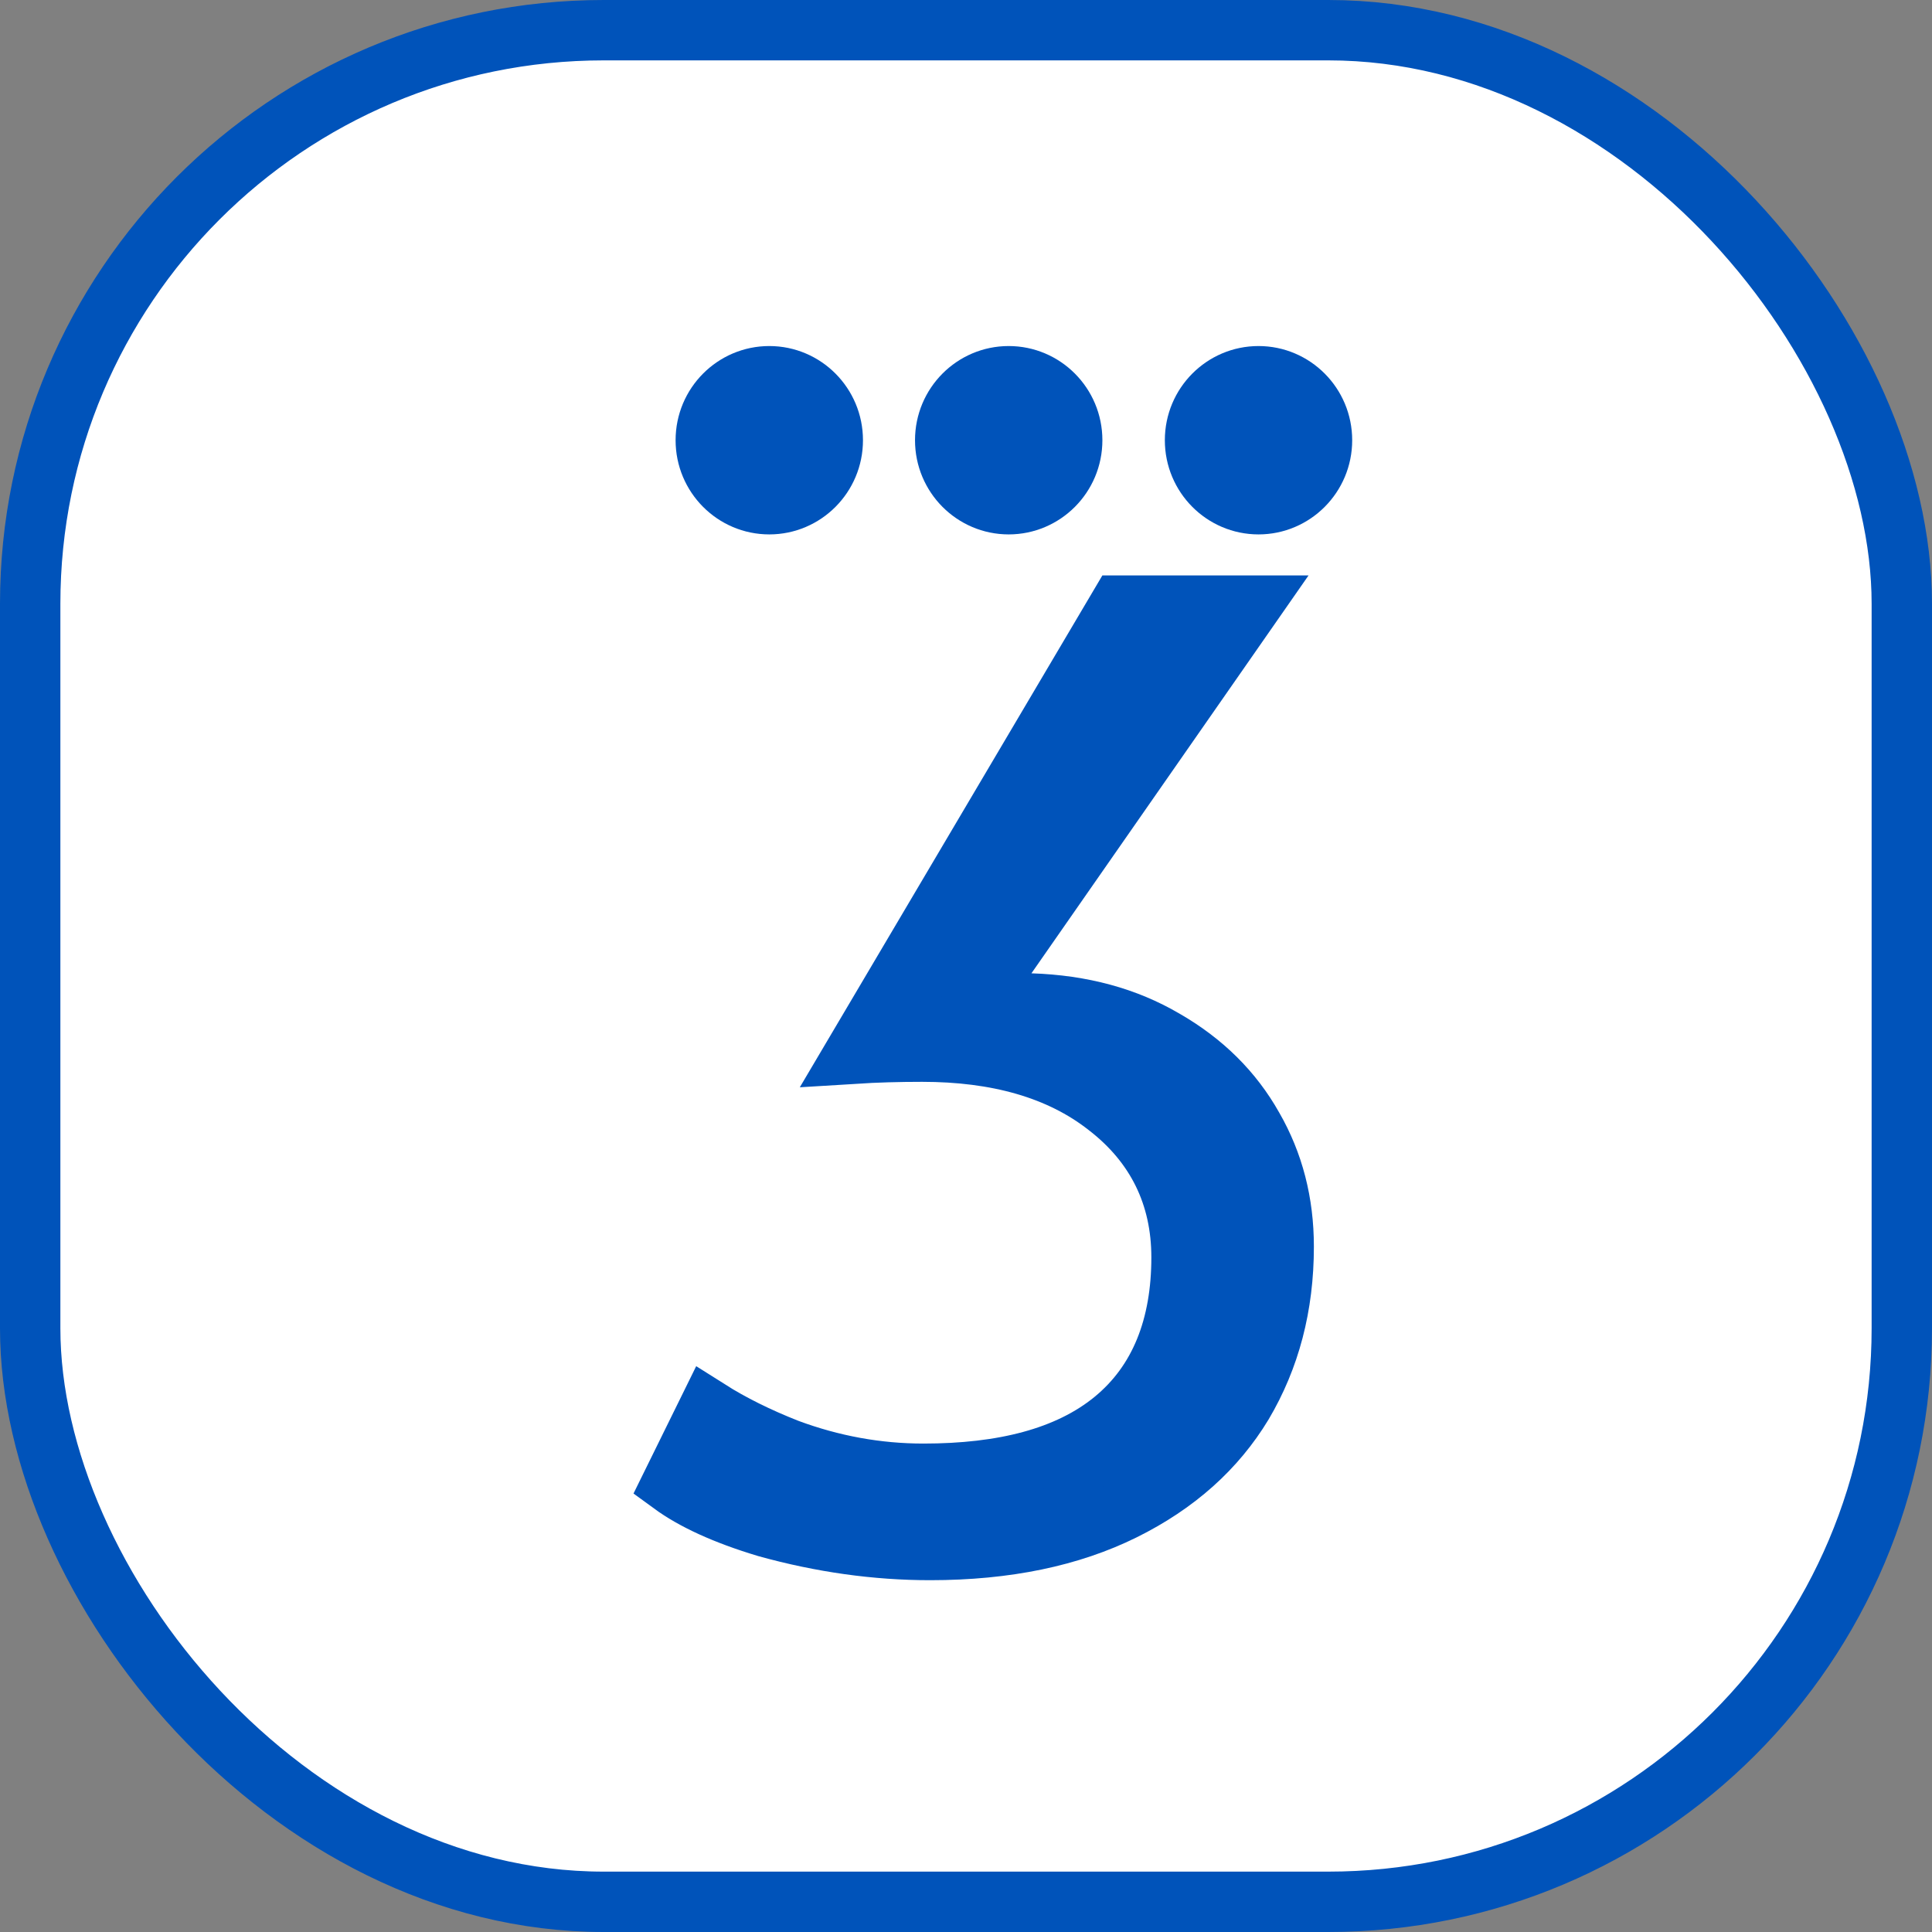
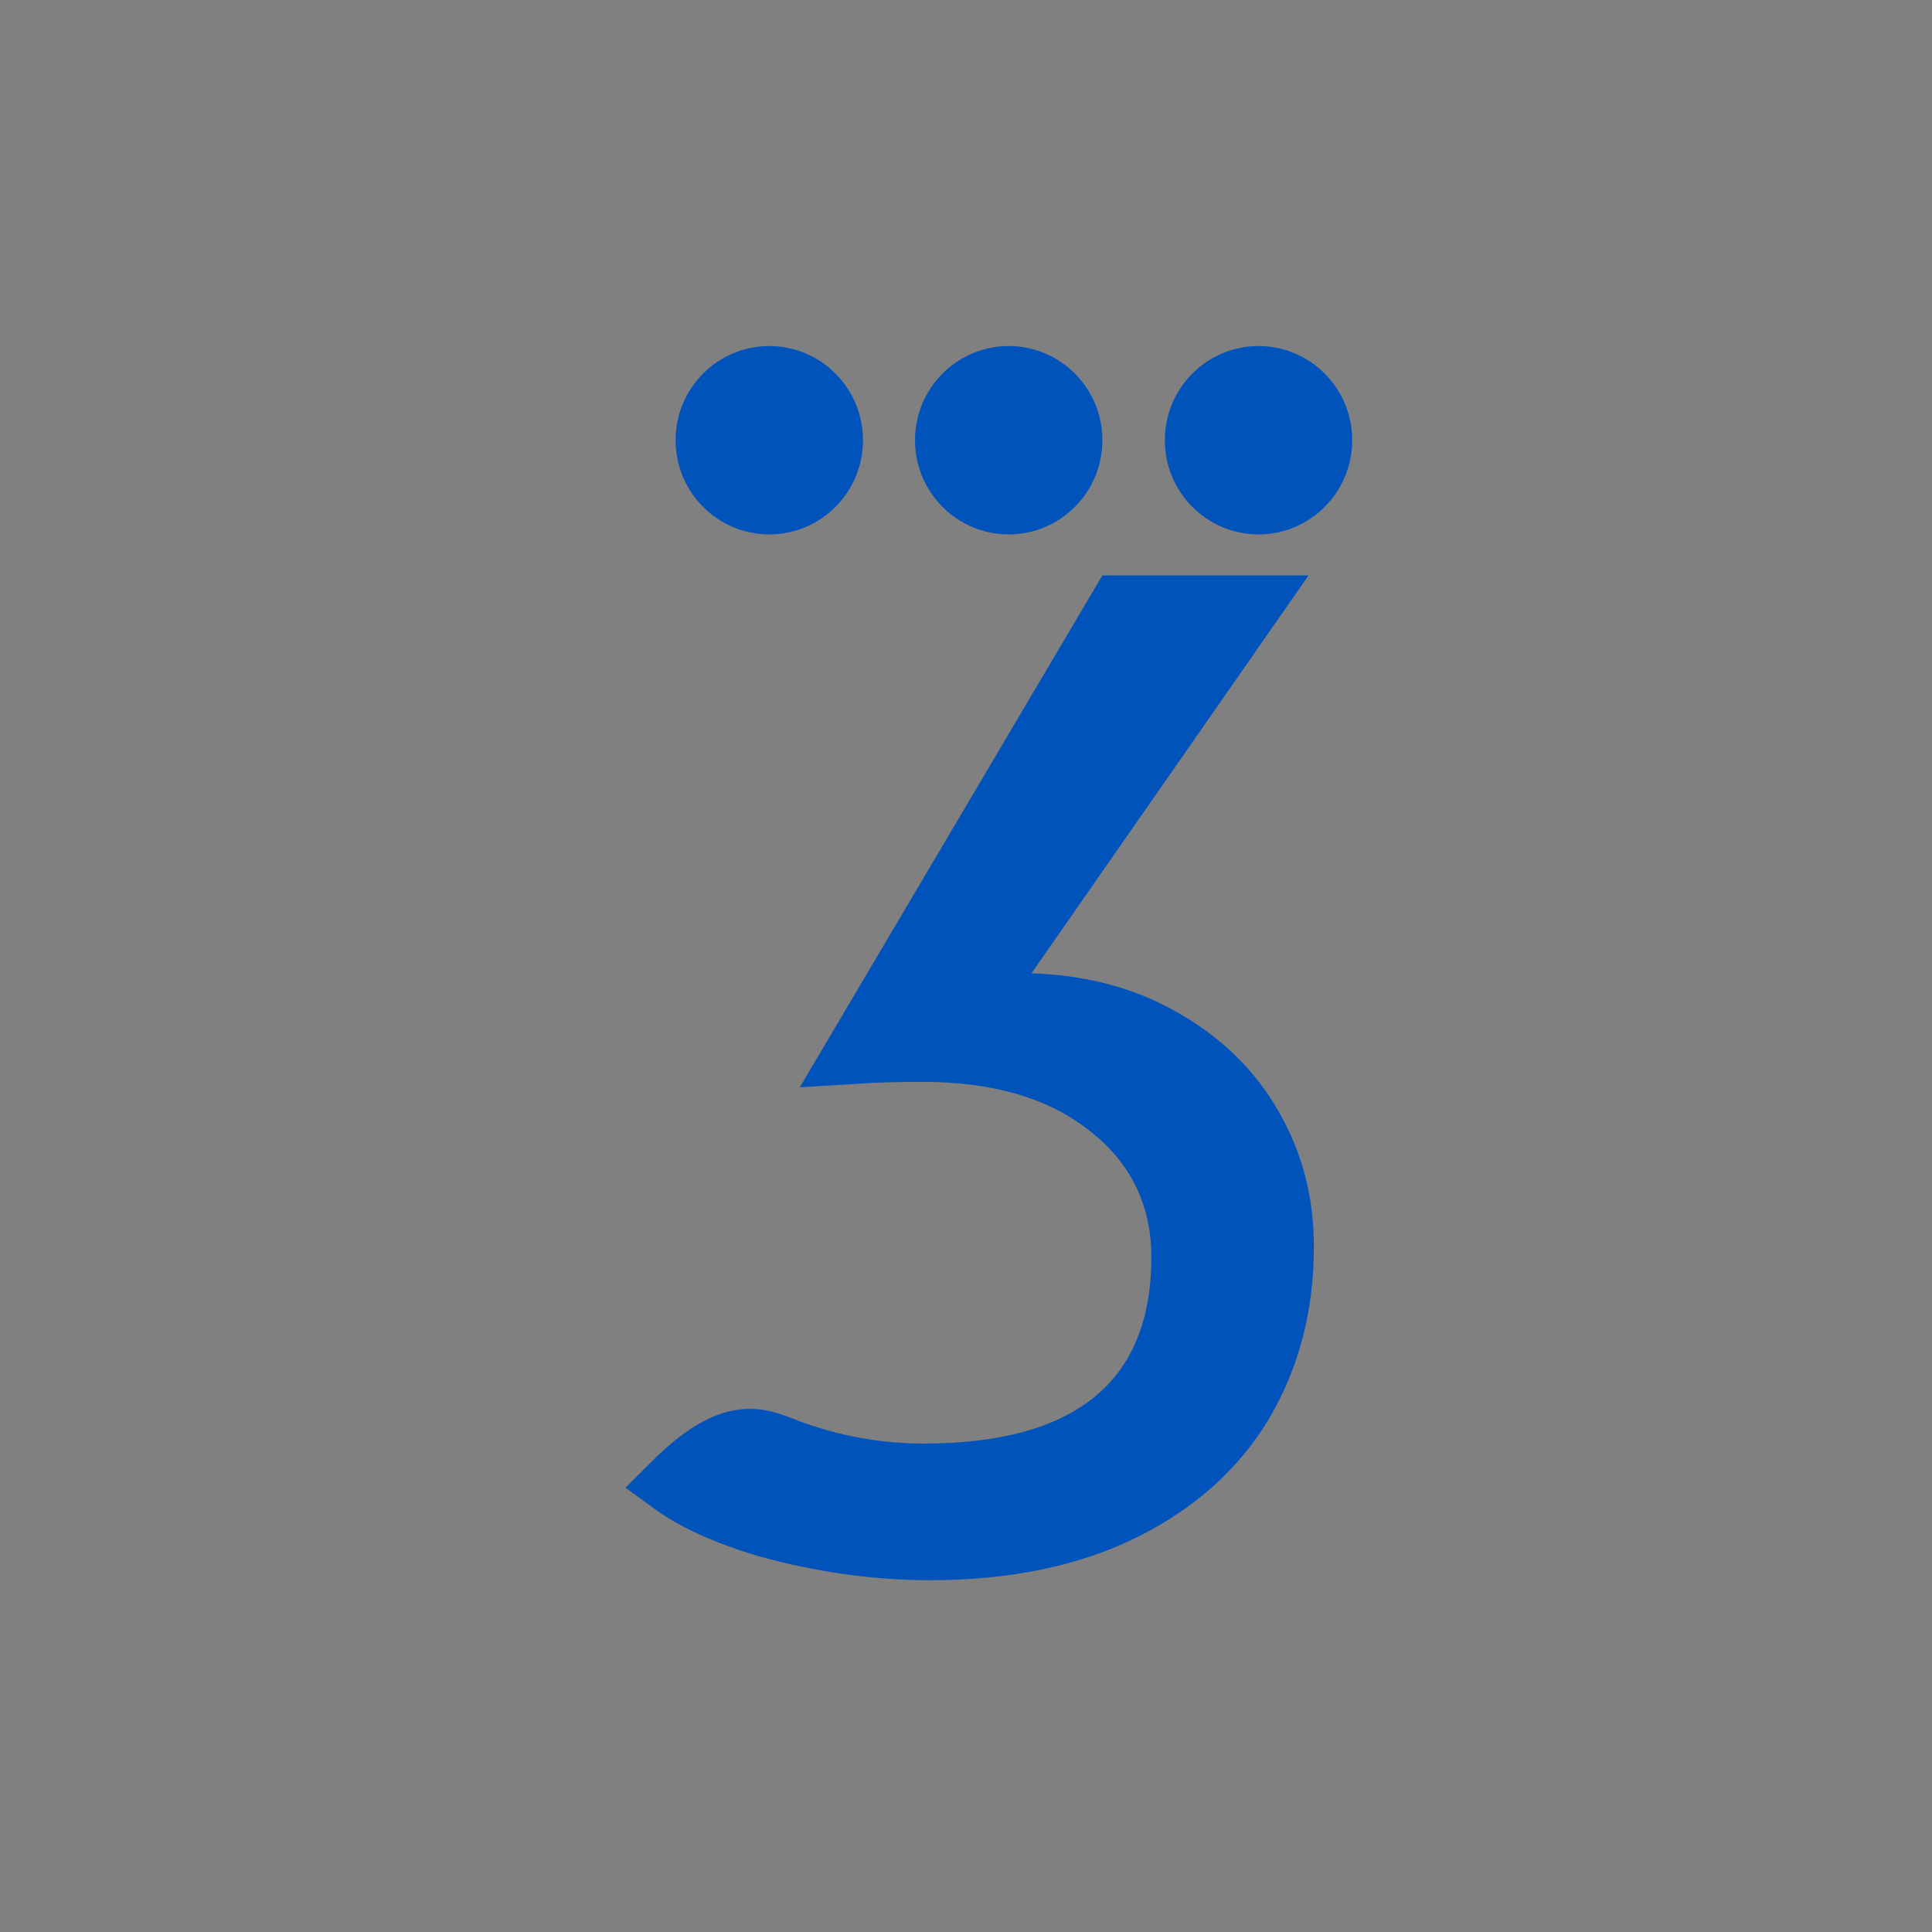
<svg xmlns="http://www.w3.org/2000/svg" width="64" height="64" viewBox="0 0 64 64" fill="none">
  <rect x="0" y="0" width="64" height="64" fill="#808080" stroke="none" />
-   <rect x="1" y="1" width="62" height="62" rx="19" fill="white" stroke="#0053BA" stroke-width="2" />
-   <path d="M42.524 41.296C42.524 43.261 42.065 44.989 41.166 46.507C40.274 47.983 38.969 49.159 37.211 50.03C35.465 50.894 33.344 51.346 30.813 51.346C29.028 51.346 27.224 51.094 25.397 50.587C23.991 50.166 22.963 49.681 22.254 49.163L23.468 46.697C24.235 47.183 25.108 47.614 26.078 47.996L26.086 47.999L26.095 48.003C27.558 48.546 29.058 48.82 30.592 48.82C33.219 48.82 35.374 48.287 36.886 47.052C38.436 45.785 39.14 43.921 39.14 41.651C39.14 39.597 38.306 37.9 36.679 36.646C35.097 35.403 33.017 34.837 30.548 34.837C29.751 34.837 29.006 34.859 28.316 34.902L37.088 20.062H41.432L33.347 31.671L32.294 33.184L34.136 33.242C35.845 33.297 37.31 33.704 38.56 34.437L38.56 34.437L38.568 34.441C39.864 35.186 40.834 36.155 41.505 37.348L41.505 37.348L41.51 37.356C42.182 38.527 42.524 39.833 42.524 41.296ZM35.518 14.583C35.518 15.759 34.571 16.703 33.414 16.703C32.258 16.703 31.311 15.759 31.311 14.583C31.311 13.407 32.258 12.463 33.414 12.463C34.571 12.463 35.518 13.407 35.518 14.583ZM43.793 14.583C43.793 15.759 42.846 16.703 41.69 16.703C40.533 16.703 39.587 15.759 39.587 14.583C39.587 13.407 40.533 12.463 41.69 12.463C42.846 12.463 43.793 13.407 43.793 14.583ZM27.587 14.583C27.587 15.759 26.64 16.703 25.484 16.703C24.327 16.703 23.38 15.759 23.38 14.583C23.38 13.407 24.327 12.463 25.484 12.463C26.64 12.463 27.587 13.407 27.587 14.583Z" fill="#0053BA" stroke="#0053BA" stroke-width="2" />
+   <path d="M42.524 41.296C42.524 43.261 42.065 44.989 41.166 46.507C40.274 47.983 38.969 49.159 37.211 50.03C35.465 50.894 33.344 51.346 30.813 51.346C29.028 51.346 27.224 51.094 25.397 50.587C23.991 50.166 22.963 49.681 22.254 49.163C24.235 47.183 25.108 47.614 26.078 47.996L26.086 47.999L26.095 48.003C27.558 48.546 29.058 48.82 30.592 48.82C33.219 48.82 35.374 48.287 36.886 47.052C38.436 45.785 39.14 43.921 39.14 41.651C39.14 39.597 38.306 37.9 36.679 36.646C35.097 35.403 33.017 34.837 30.548 34.837C29.751 34.837 29.006 34.859 28.316 34.902L37.088 20.062H41.432L33.347 31.671L32.294 33.184L34.136 33.242C35.845 33.297 37.31 33.704 38.56 34.437L38.56 34.437L38.568 34.441C39.864 35.186 40.834 36.155 41.505 37.348L41.505 37.348L41.51 37.356C42.182 38.527 42.524 39.833 42.524 41.296ZM35.518 14.583C35.518 15.759 34.571 16.703 33.414 16.703C32.258 16.703 31.311 15.759 31.311 14.583C31.311 13.407 32.258 12.463 33.414 12.463C34.571 12.463 35.518 13.407 35.518 14.583ZM43.793 14.583C43.793 15.759 42.846 16.703 41.69 16.703C40.533 16.703 39.587 15.759 39.587 14.583C39.587 13.407 40.533 12.463 41.69 12.463C42.846 12.463 43.793 13.407 43.793 14.583ZM27.587 14.583C27.587 15.759 26.64 16.703 25.484 16.703C24.327 16.703 23.38 15.759 23.38 14.583C23.38 13.407 24.327 12.463 25.484 12.463C26.64 12.463 27.587 13.407 27.587 14.583Z" fill="#0053BA" stroke="#0053BA" stroke-width="2" />
</svg>